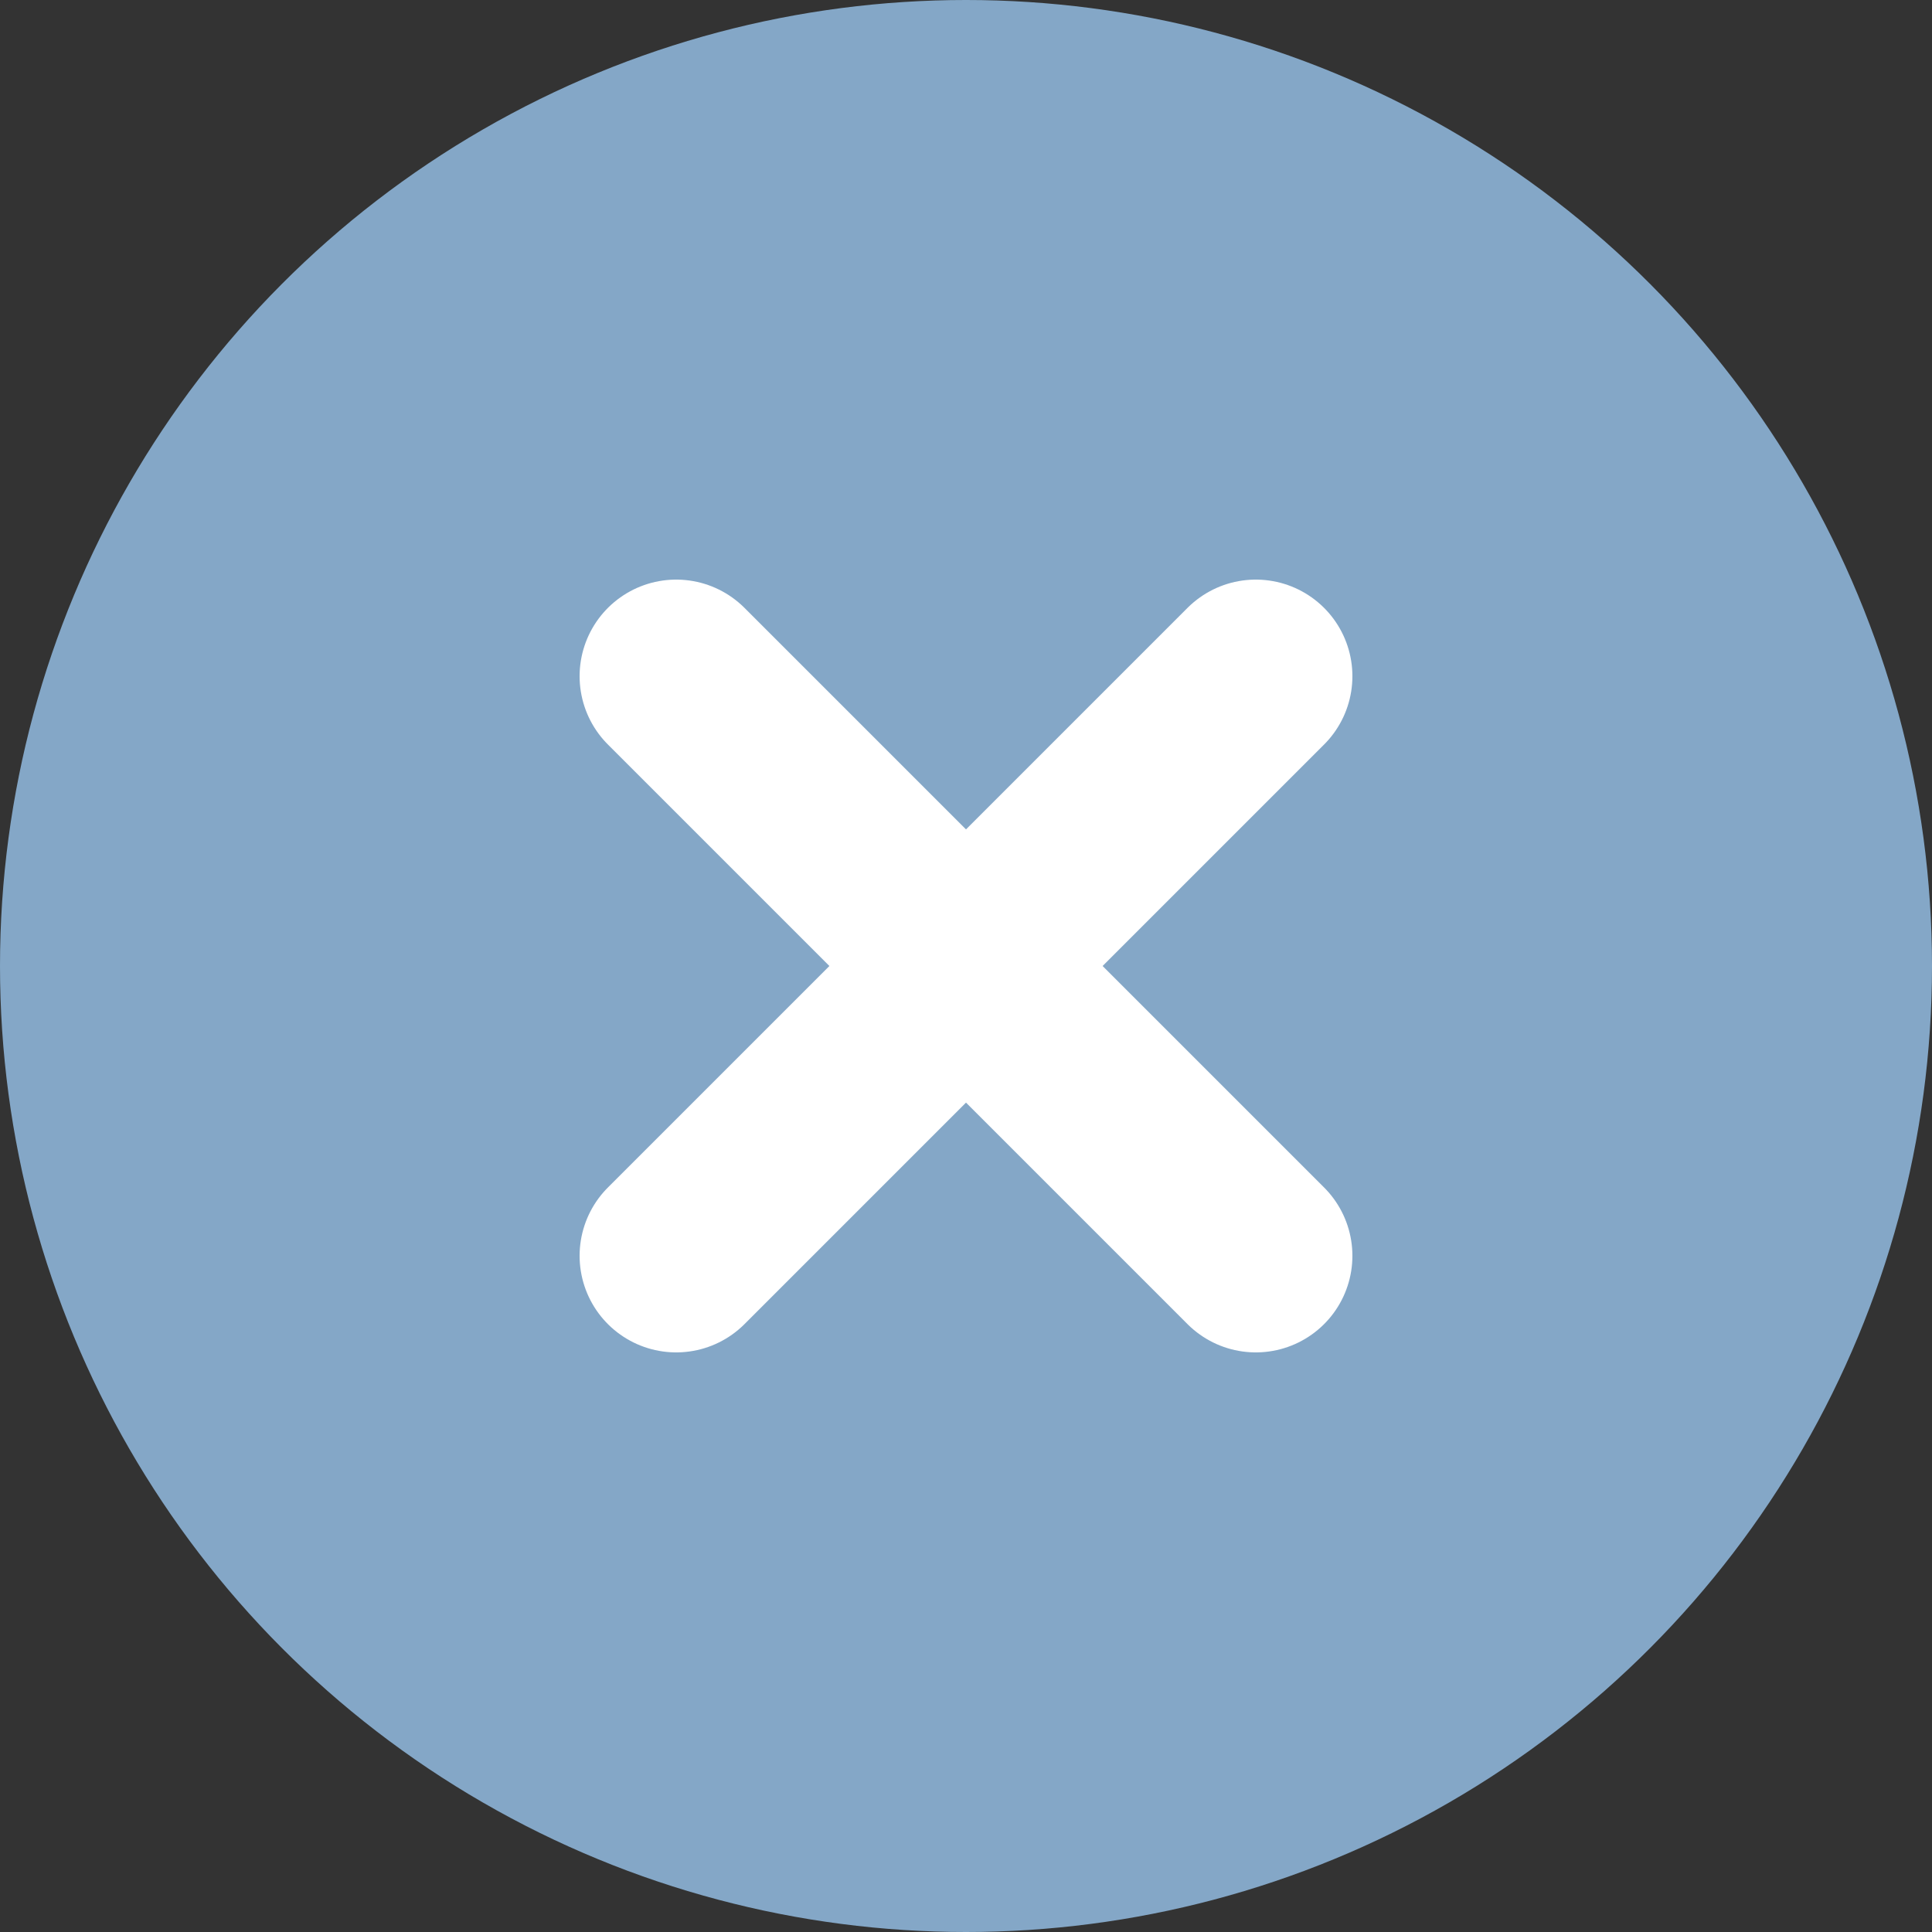
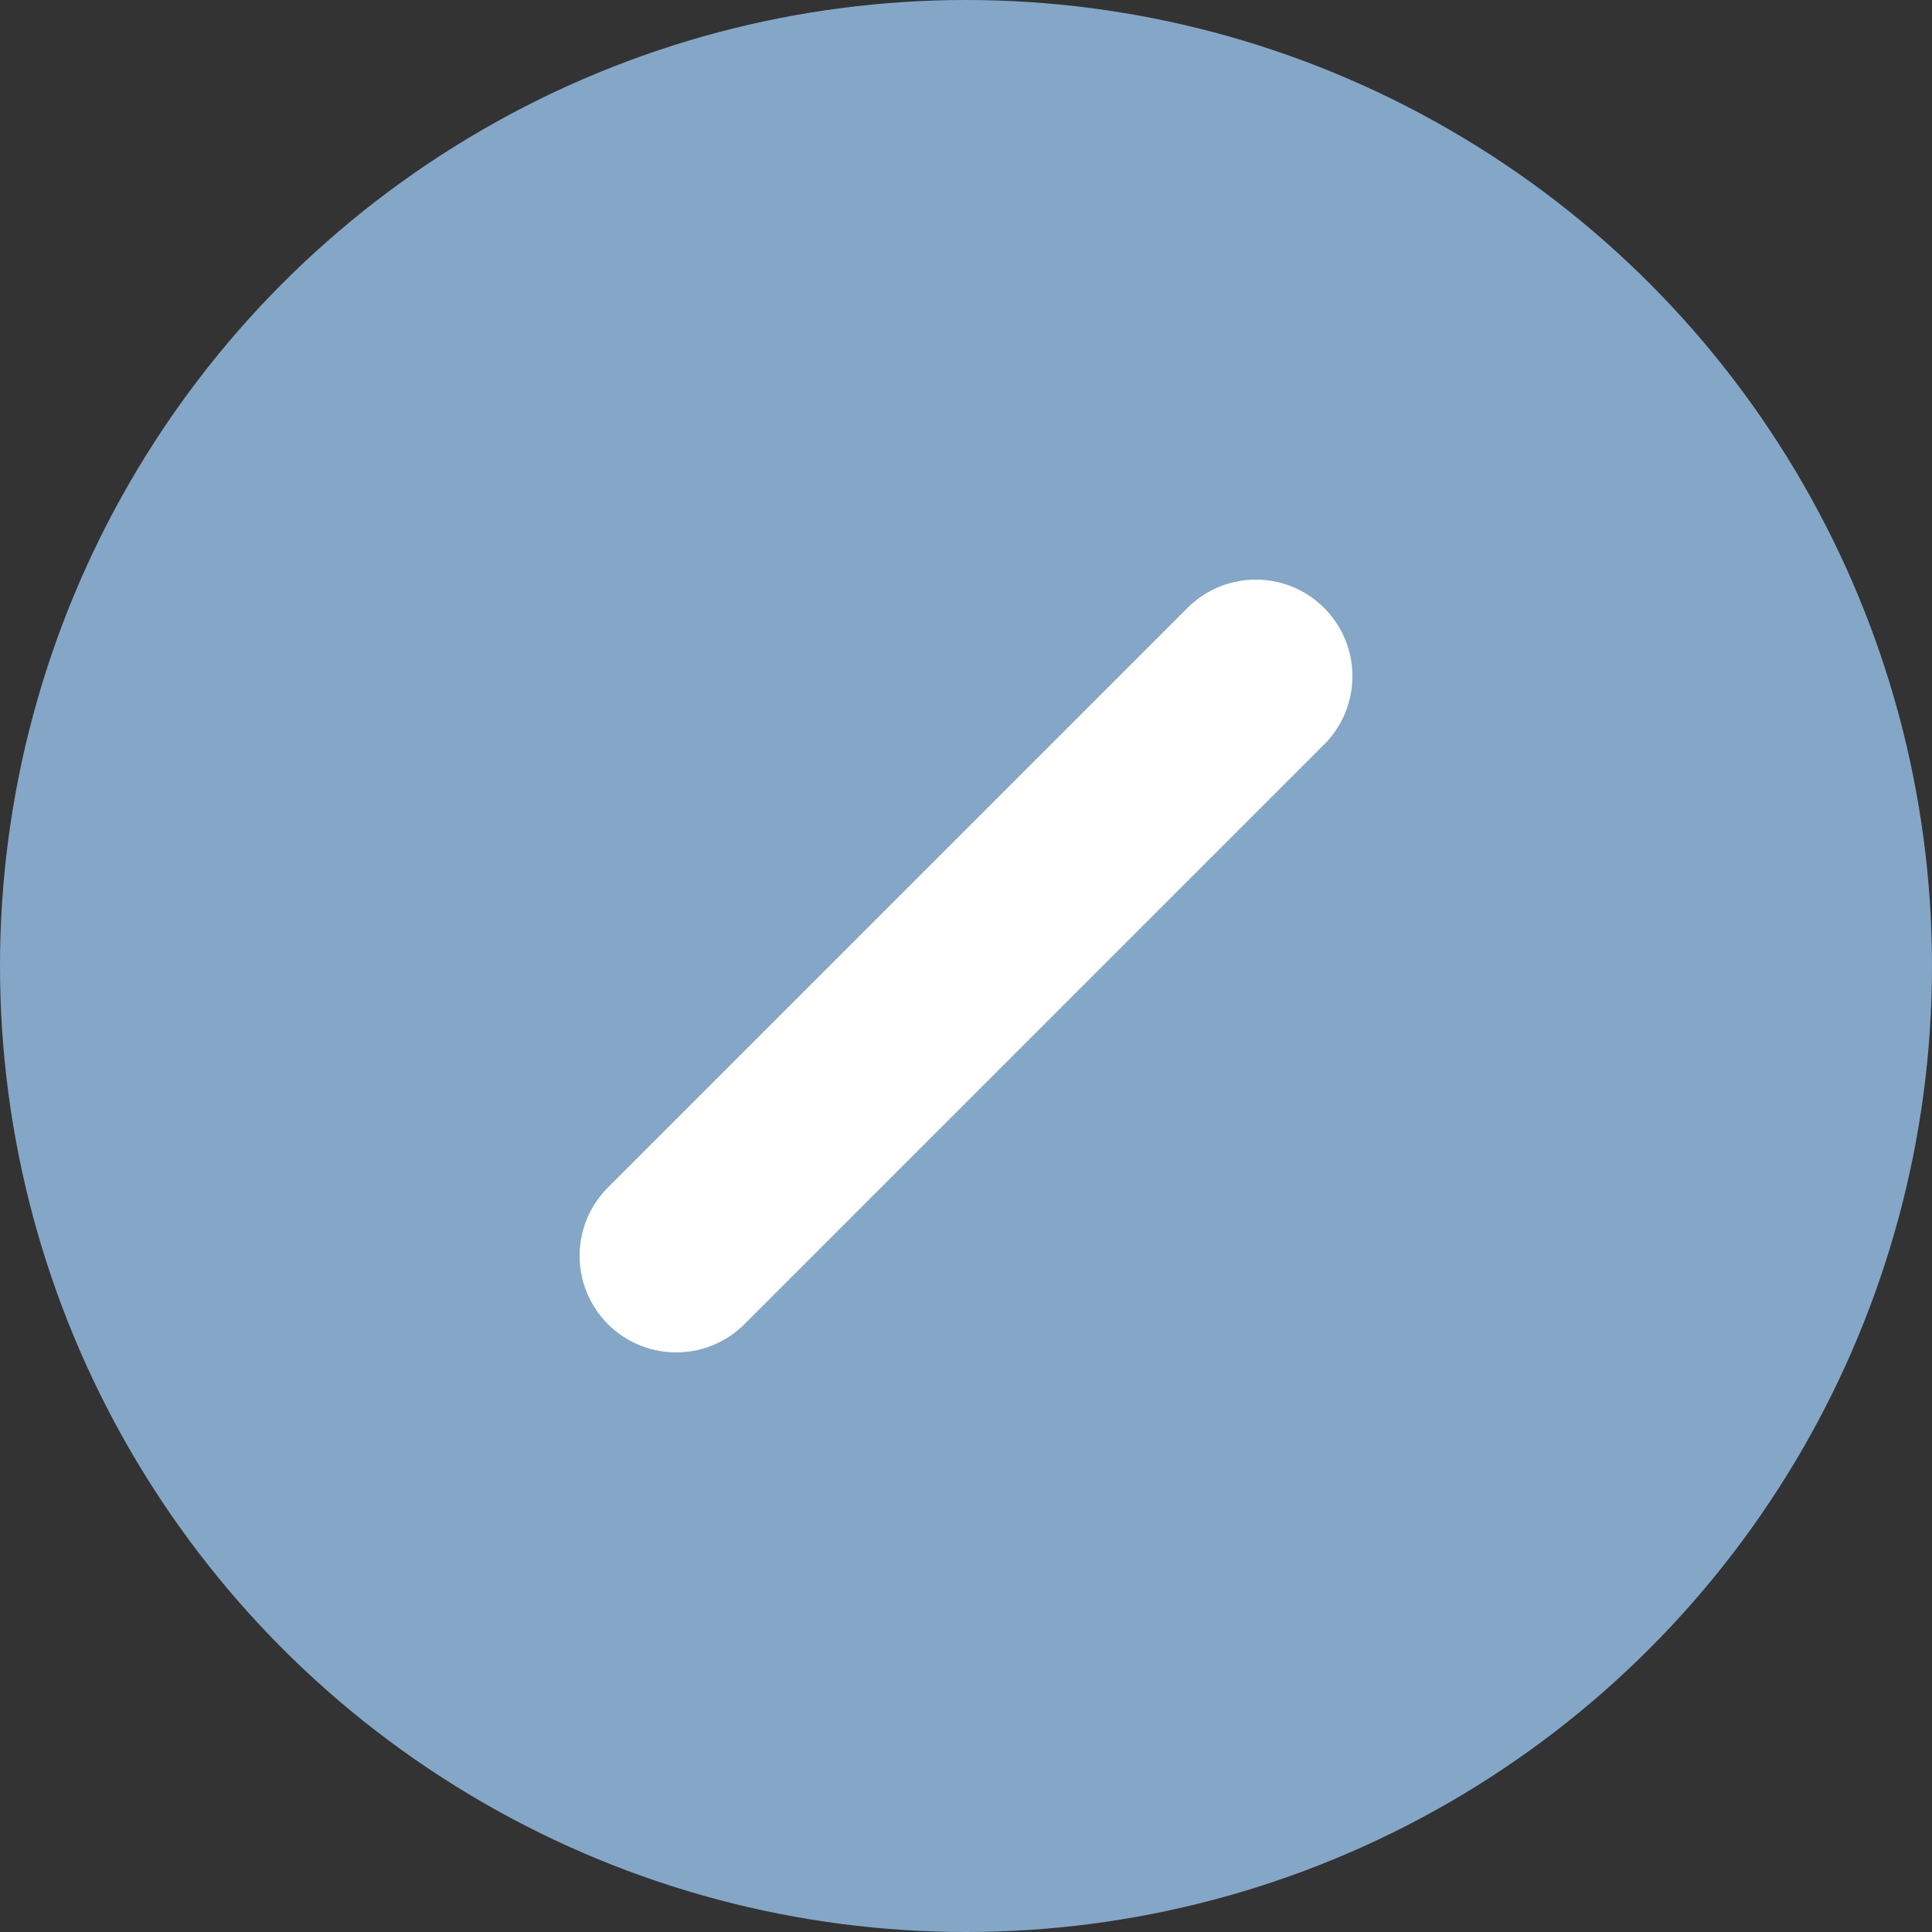
<svg xmlns="http://www.w3.org/2000/svg" width="40" height="40" viewBox="0 0 40 40" fill="none">
  <rect x="0" y="0" width="40" height="40" fill="#333333" stroke="none" />
  <circle cx="20" cy="20" r="20" fill="#84A7C7" />
  <path d="M14 26L26 14" stroke="white" stroke-width="4" stroke-linecap="round" />
-   <path d="M26 26L14 14" stroke="white" stroke-width="4" stroke-linecap="round" />
</svg>